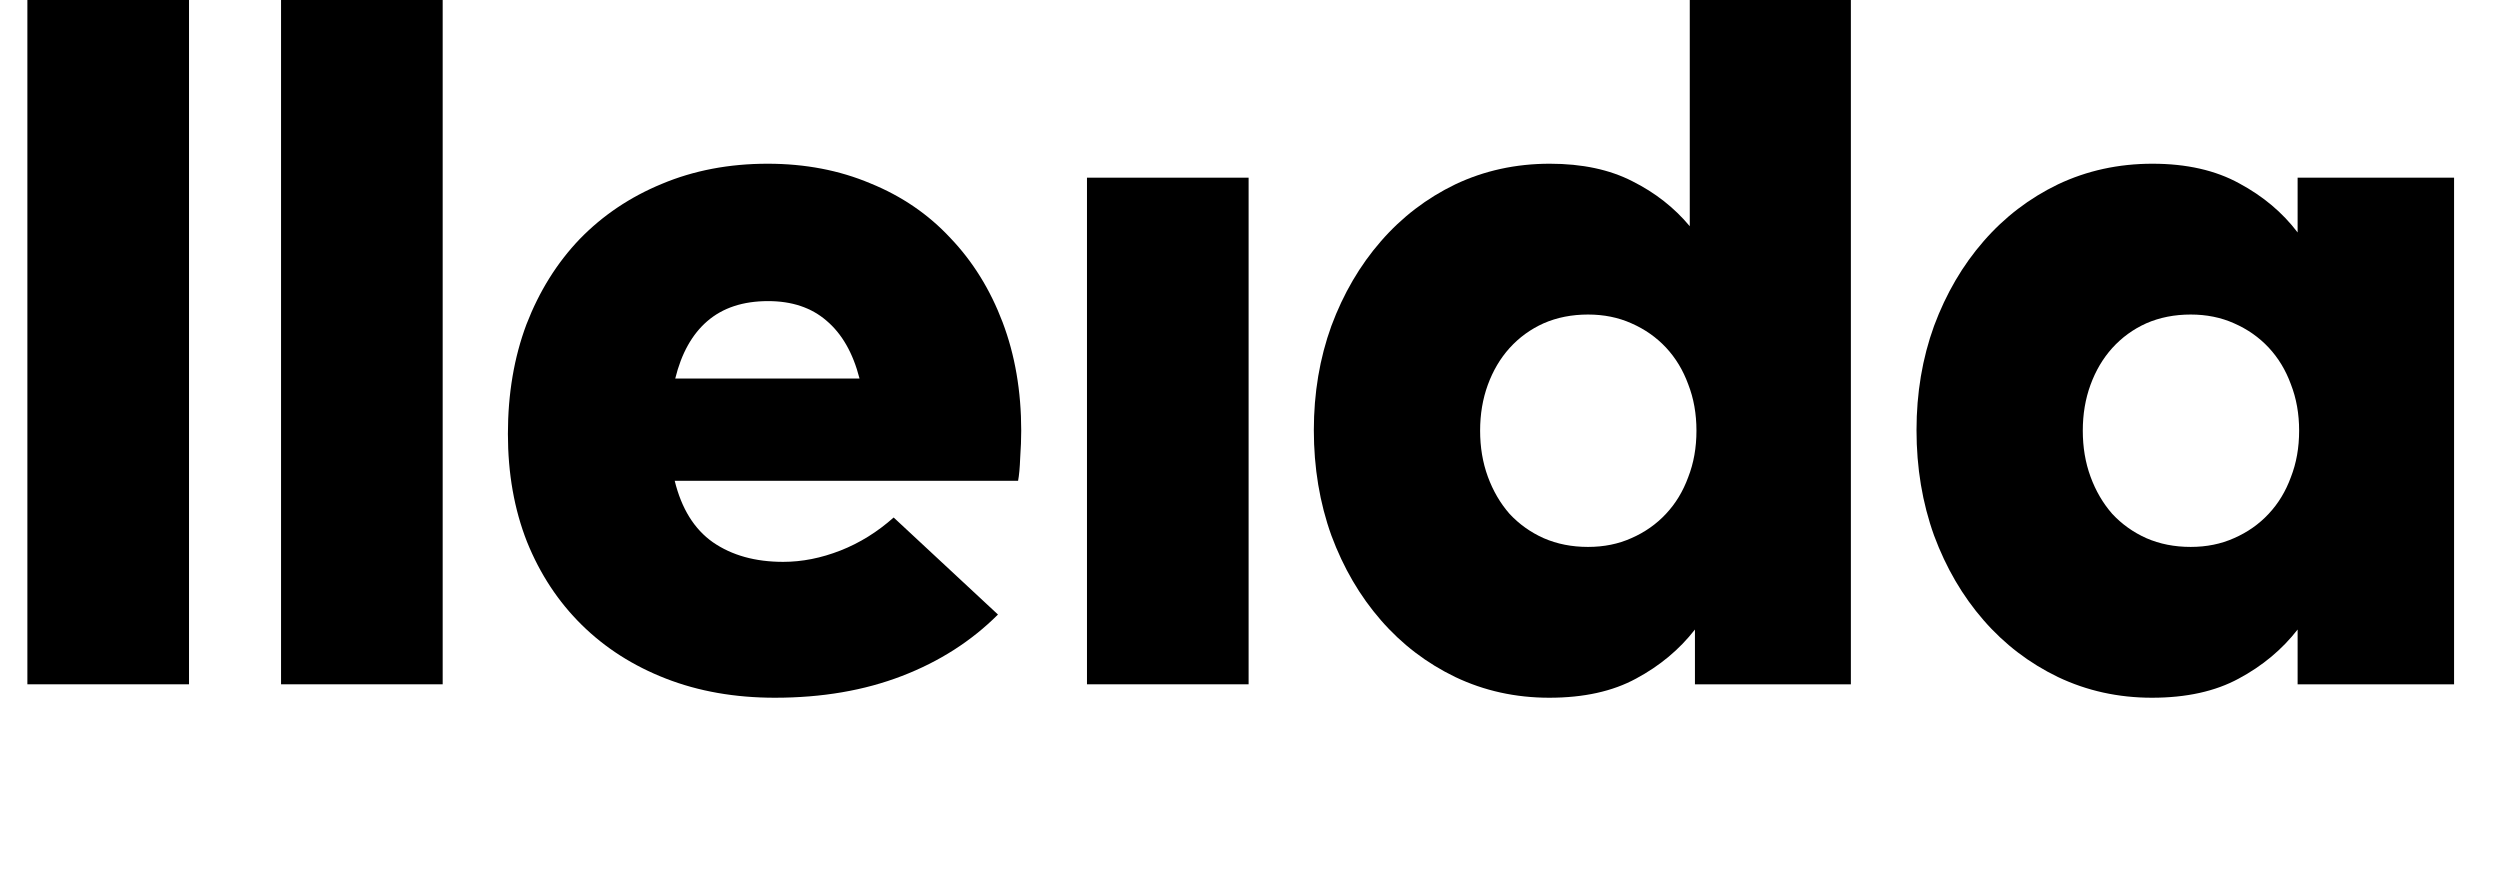
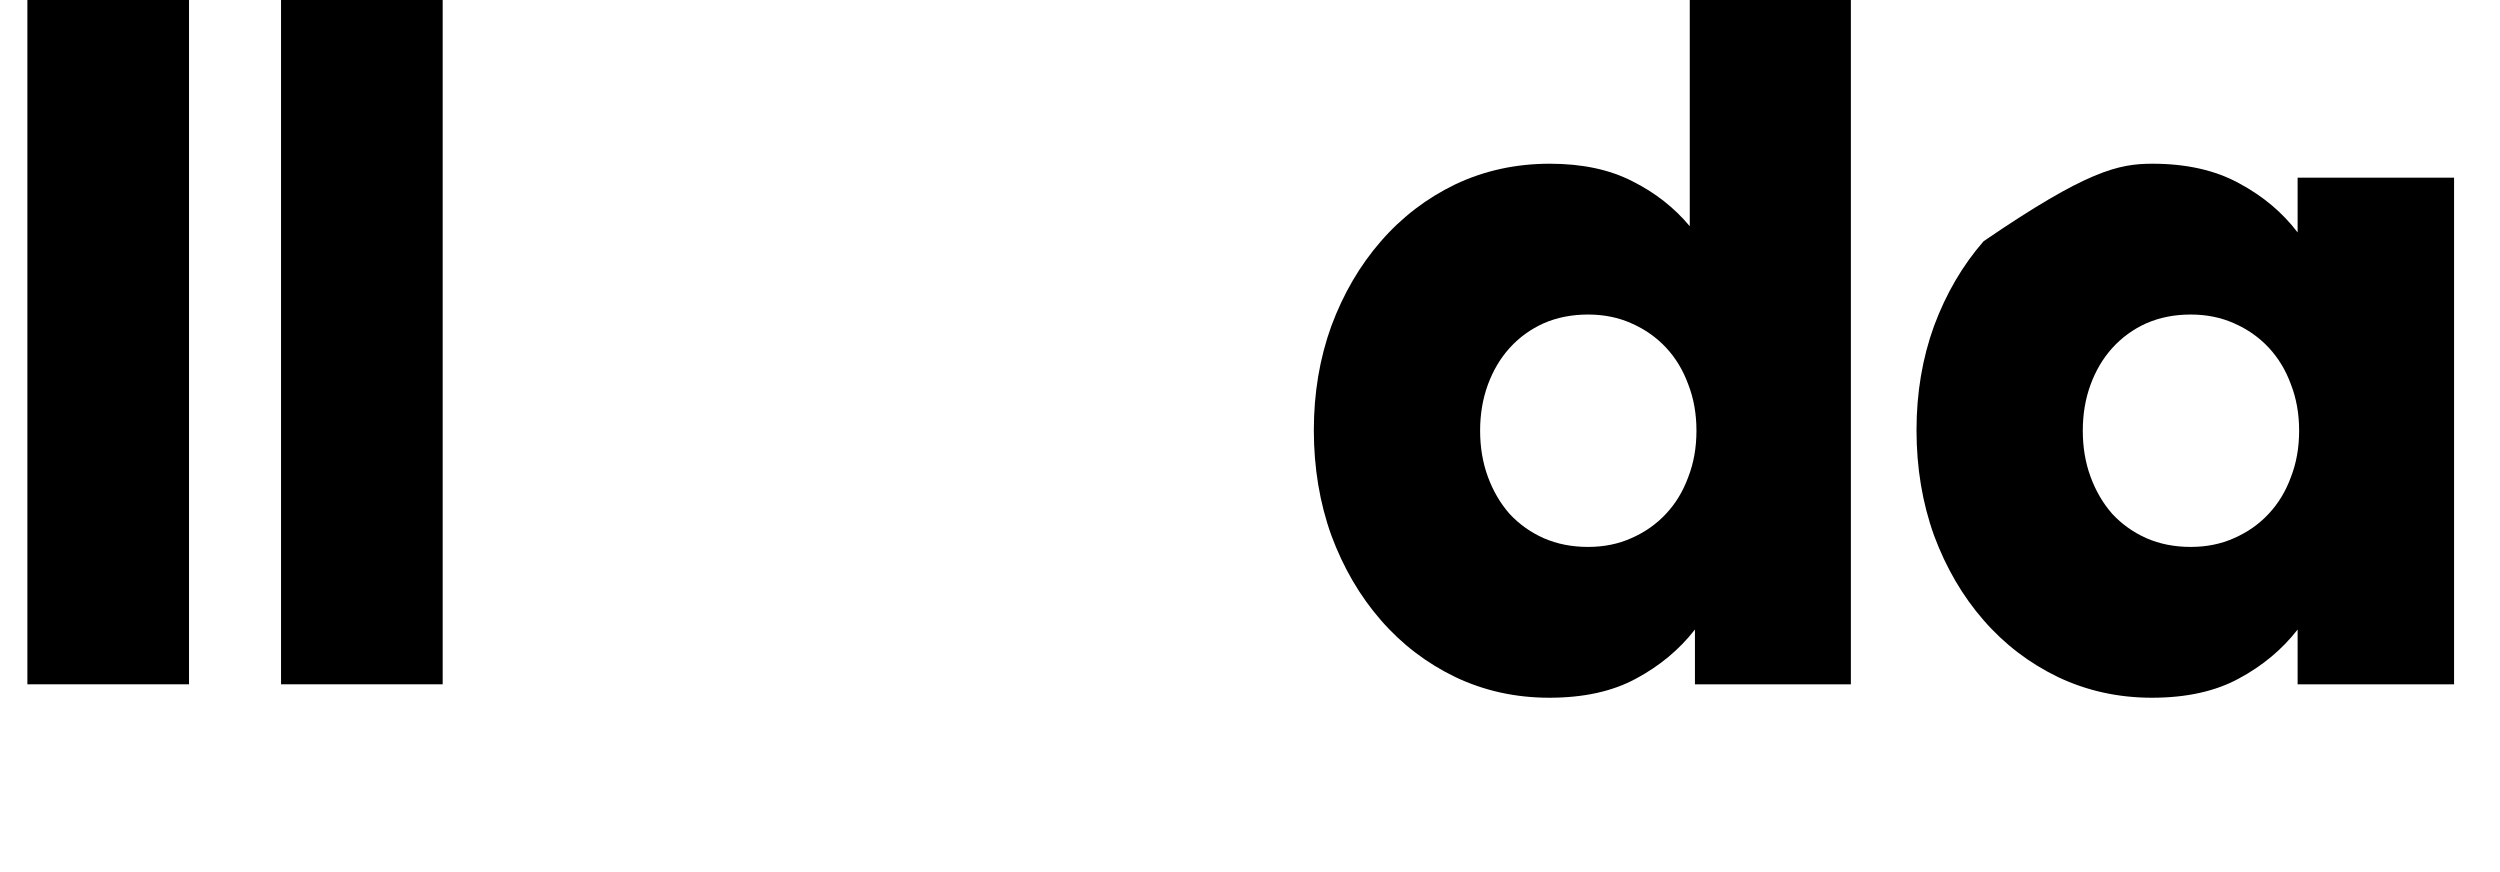
<svg xmlns="http://www.w3.org/2000/svg" width="43" height="15" viewBox="0 0 43 15" fill="none">
  <path d="M3.251 11.77H0.471V0H3.251V11.77Z" fill="black" />
  <path d="M7.614 11.77H4.834V0H7.614V11.77Z" fill="black" />
-   <path d="M13.204 2.816C13.849 2.816 14.438 2.929 14.971 3.154C15.51 3.373 15.969 3.687 16.348 4.095C16.733 4.498 17.032 4.981 17.245 5.543C17.458 6.106 17.565 6.727 17.565 7.408C17.565 7.55 17.559 7.707 17.547 7.879C17.541 8.045 17.529 8.175 17.511 8.27H11.605C11.723 8.75 11.942 9.102 12.262 9.327C12.588 9.552 12.99 9.664 13.47 9.664C13.796 9.664 14.124 9.599 14.456 9.469C14.787 9.339 15.092 9.149 15.371 8.901L17.165 10.57C16.709 11.026 16.158 11.379 15.513 11.627C14.867 11.876 14.139 12.001 13.328 12.001C12.641 12.001 12.016 11.891 11.454 11.672C10.891 11.453 10.409 11.145 10.006 10.748C9.603 10.351 9.289 9.875 9.064 9.318C8.845 8.761 8.736 8.143 8.736 7.462C8.736 6.775 8.842 6.147 9.055 5.579C9.275 5.01 9.579 4.522 9.97 4.113C10.367 3.704 10.838 3.388 11.383 3.163C11.933 2.932 12.54 2.816 13.204 2.816ZM13.212 5.179C12.78 5.179 12.431 5.294 12.164 5.525C11.904 5.75 11.72 6.079 11.614 6.511H14.784C14.672 6.073 14.482 5.741 14.216 5.516C13.956 5.291 13.621 5.179 13.212 5.179Z" fill="black" />
-   <path d="M21.476 11.77H18.696V3.056H21.476V11.77Z" fill="black" />
  <path d="M26.657 2.816C27.213 2.816 27.687 2.917 28.078 3.118C28.469 3.314 28.797 3.571 29.064 3.891V0H31.835V11.77H29.153V10.828C28.886 11.171 28.549 11.453 28.14 11.672C27.738 11.891 27.24 12.001 26.648 12.001C26.068 12.001 25.529 11.882 25.031 11.645C24.54 11.408 24.113 11.083 23.752 10.668C23.391 10.254 23.107 9.768 22.9 9.211C22.698 8.649 22.598 8.045 22.598 7.399C22.598 6.76 22.698 6.162 22.9 5.605C23.107 5.049 23.391 4.563 23.752 4.149C24.113 3.734 24.54 3.408 25.031 3.171C25.529 2.935 26.071 2.816 26.657 2.816ZM27.314 5.41C27.036 5.41 26.781 5.46 26.55 5.561C26.325 5.662 26.13 5.804 25.964 5.987C25.804 6.165 25.68 6.375 25.591 6.618C25.502 6.861 25.458 7.124 25.458 7.408C25.458 7.693 25.502 7.956 25.591 8.199C25.68 8.442 25.804 8.655 25.964 8.838C26.13 9.016 26.325 9.155 26.55 9.256C26.781 9.357 27.036 9.407 27.314 9.407C27.587 9.407 27.835 9.357 28.06 9.256C28.291 9.155 28.489 9.016 28.655 8.838C28.821 8.661 28.948 8.451 29.037 8.208C29.132 7.965 29.179 7.699 29.179 7.408C29.179 7.118 29.132 6.852 29.037 6.609C28.948 6.366 28.821 6.156 28.655 5.978C28.489 5.801 28.291 5.662 28.06 5.561C27.835 5.46 27.587 5.41 27.314 5.41Z" fill="black" />
-   <path d="M42.21 11.77H39.519V10.828C39.252 11.171 38.915 11.453 38.506 11.672C38.103 11.891 37.606 12.001 37.014 12.001C36.434 12.001 35.895 11.882 35.397 11.645C34.906 11.408 34.479 11.083 34.118 10.668C33.757 10.254 33.473 9.768 33.266 9.211C33.064 8.649 32.964 8.045 32.964 7.399C32.964 6.76 33.064 6.162 33.266 5.605C33.473 5.049 33.757 4.563 34.118 4.149C34.479 3.734 34.906 3.408 35.397 3.171C35.895 2.935 36.437 2.816 37.023 2.816C37.609 2.816 38.106 2.929 38.515 3.154C38.923 3.373 39.258 3.654 39.519 3.998V3.056H42.21V11.77ZM37.68 5.41C37.402 5.41 37.147 5.46 36.916 5.561C36.691 5.662 36.496 5.804 36.33 5.987C36.17 6.165 36.046 6.375 35.957 6.618C35.868 6.861 35.824 7.124 35.824 7.408C35.824 7.693 35.868 7.956 35.957 8.199C36.046 8.442 36.17 8.655 36.33 8.838C36.496 9.016 36.691 9.155 36.916 9.256C37.147 9.357 37.402 9.407 37.68 9.407C37.952 9.407 38.201 9.357 38.426 9.256C38.657 9.155 38.855 9.016 39.021 8.838C39.187 8.661 39.314 8.451 39.403 8.208C39.498 7.965 39.545 7.699 39.545 7.408C39.545 7.118 39.498 6.852 39.403 6.609C39.314 6.366 39.187 6.156 39.021 5.978C38.855 5.801 38.657 5.662 38.426 5.561C38.201 5.46 37.952 5.41 37.68 5.41Z" fill="black" />
+   <path d="M42.21 11.77H39.519V10.828C39.252 11.171 38.915 11.453 38.506 11.672C38.103 11.891 37.606 12.001 37.014 12.001C36.434 12.001 35.895 11.882 35.397 11.645C34.906 11.408 34.479 11.083 34.118 10.668C33.757 10.254 33.473 9.768 33.266 9.211C33.064 8.649 32.964 8.045 32.964 7.399C32.964 6.76 33.064 6.162 33.266 5.605C33.473 5.049 33.757 4.563 34.118 4.149C35.895 2.935 36.437 2.816 37.023 2.816C37.609 2.816 38.106 2.929 38.515 3.154C38.923 3.373 39.258 3.654 39.519 3.998V3.056H42.21V11.77ZM37.68 5.41C37.402 5.41 37.147 5.46 36.916 5.561C36.691 5.662 36.496 5.804 36.33 5.987C36.17 6.165 36.046 6.375 35.957 6.618C35.868 6.861 35.824 7.124 35.824 7.408C35.824 7.693 35.868 7.956 35.957 8.199C36.046 8.442 36.17 8.655 36.33 8.838C36.496 9.016 36.691 9.155 36.916 9.256C37.147 9.357 37.402 9.407 37.68 9.407C37.952 9.407 38.201 9.357 38.426 9.256C38.657 9.155 38.855 9.016 39.021 8.838C39.187 8.661 39.314 8.451 39.403 8.208C39.498 7.965 39.545 7.699 39.545 7.408C39.545 7.118 39.498 6.852 39.403 6.609C39.314 6.366 39.187 6.156 39.021 5.978C38.855 5.801 38.657 5.662 38.426 5.561C38.201 5.46 37.952 5.41 37.68 5.41Z" fill="black" />
</svg>